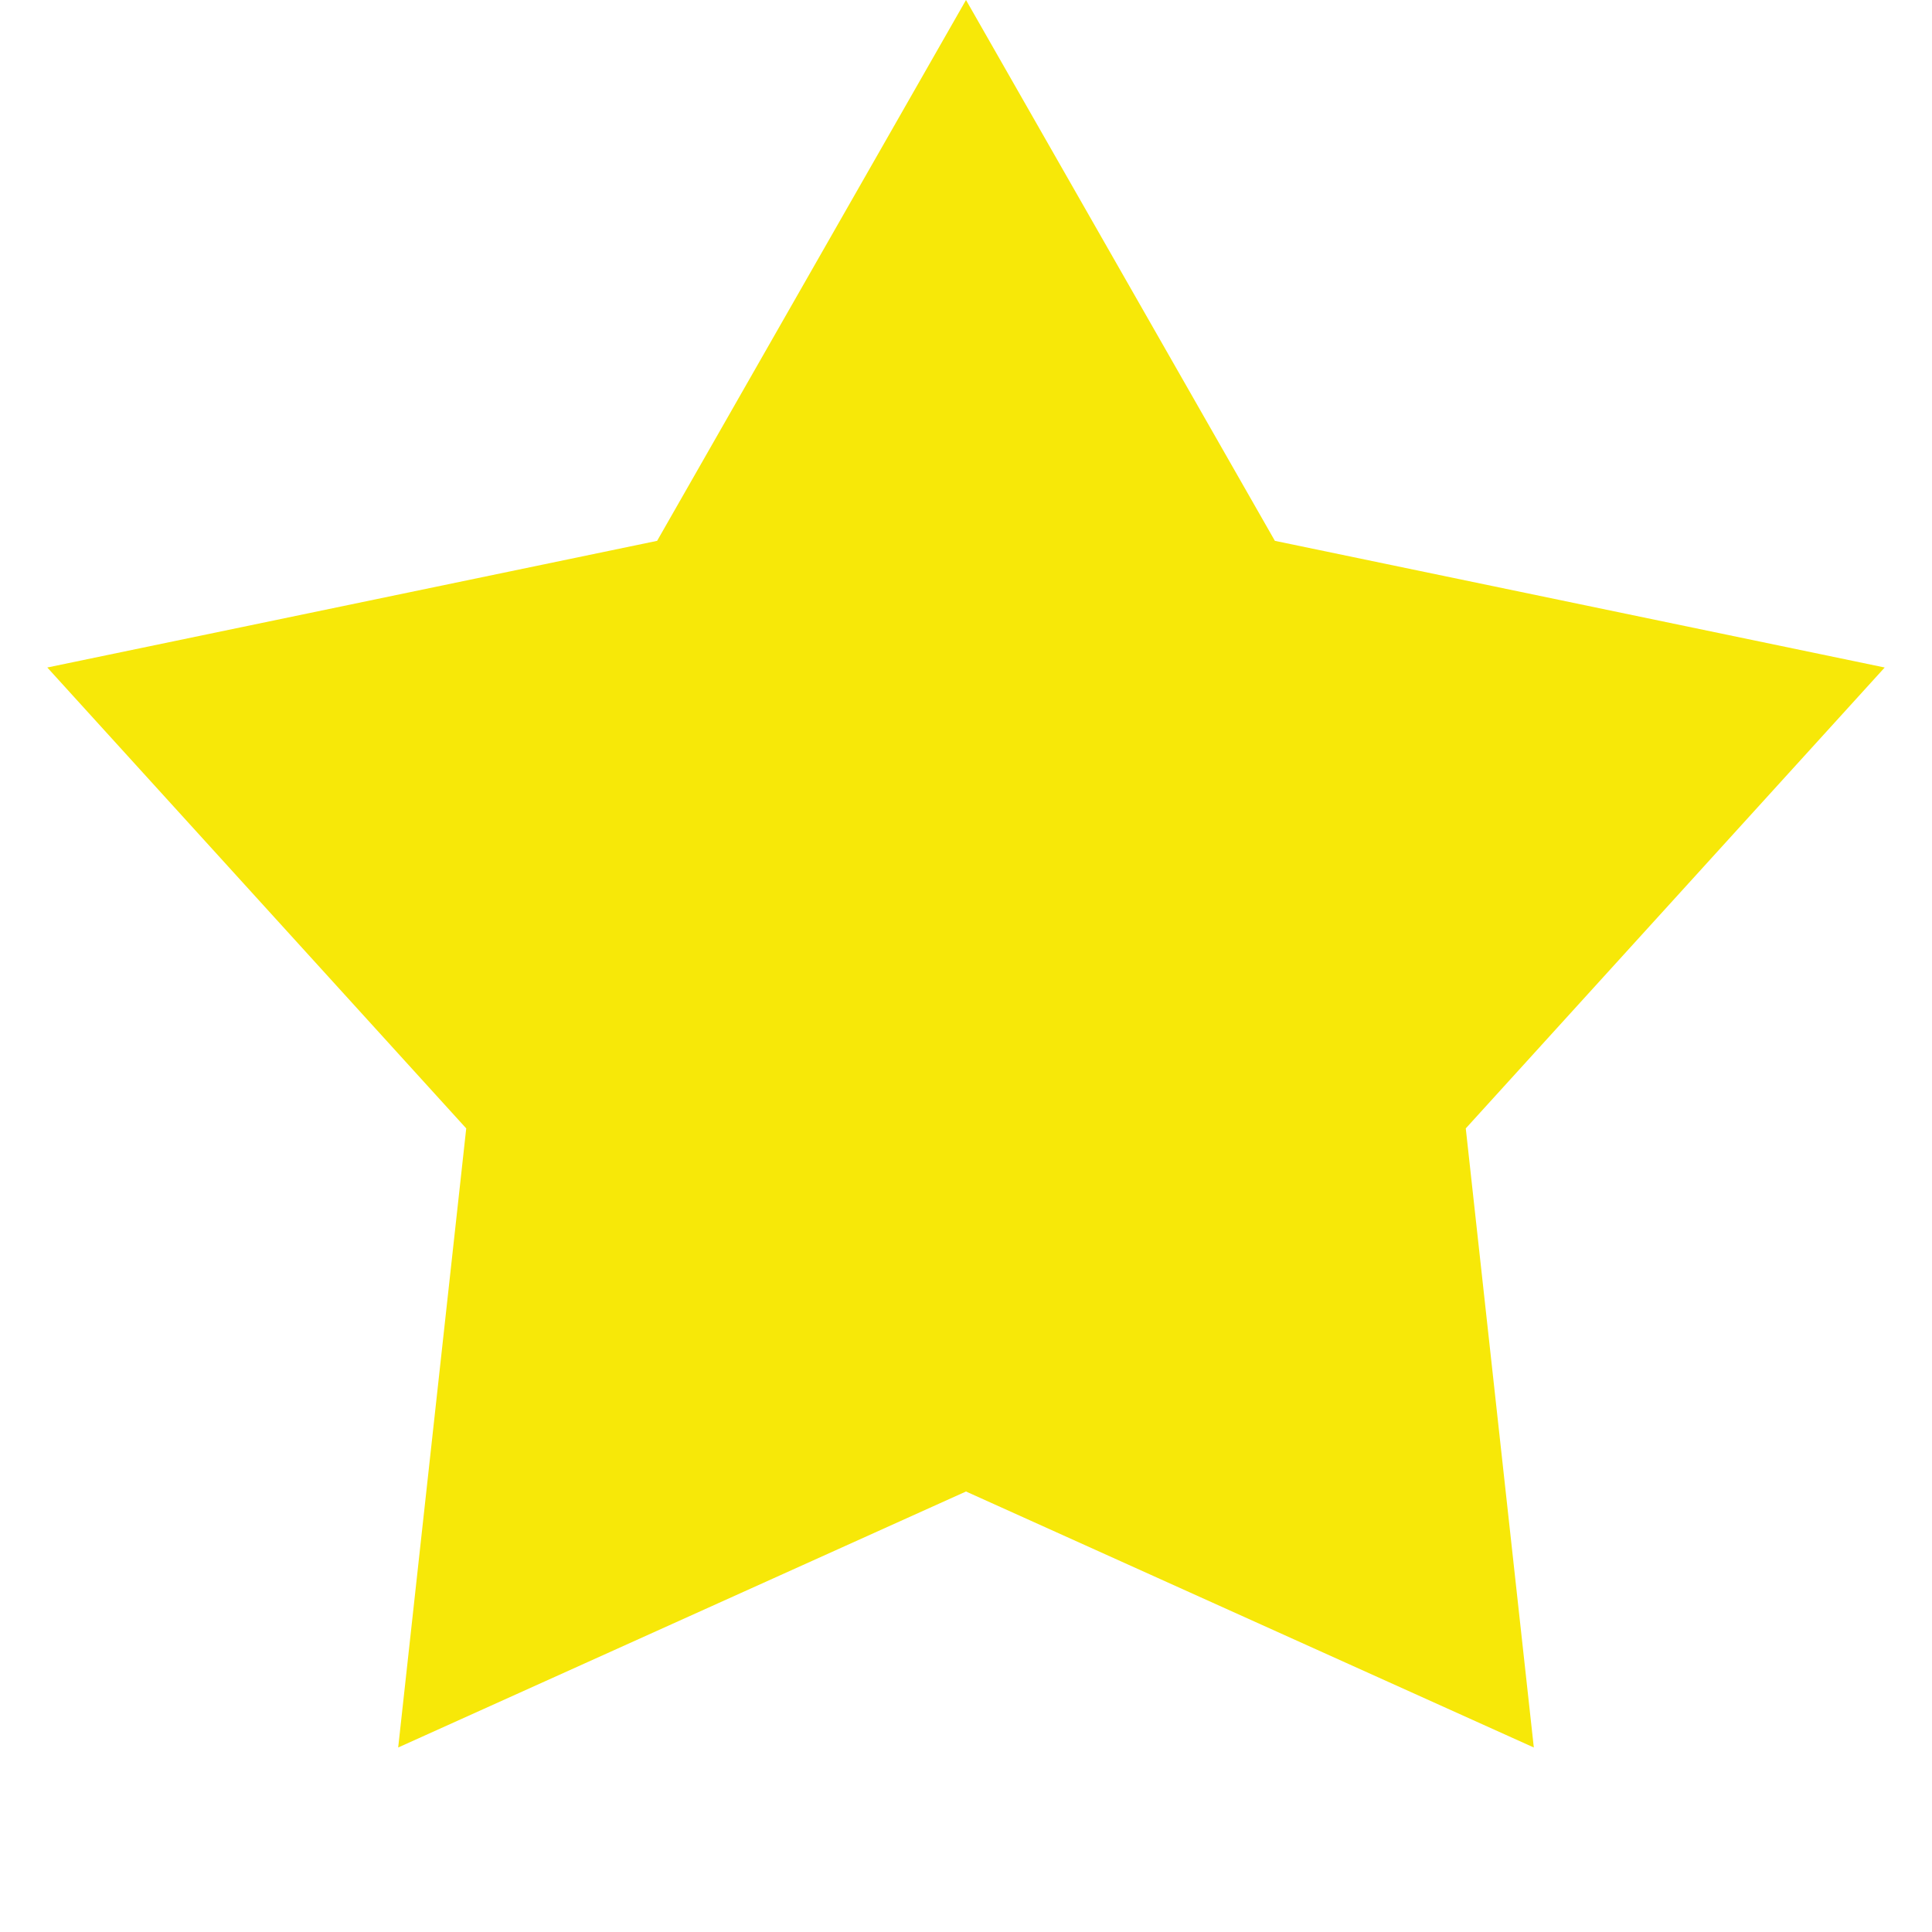
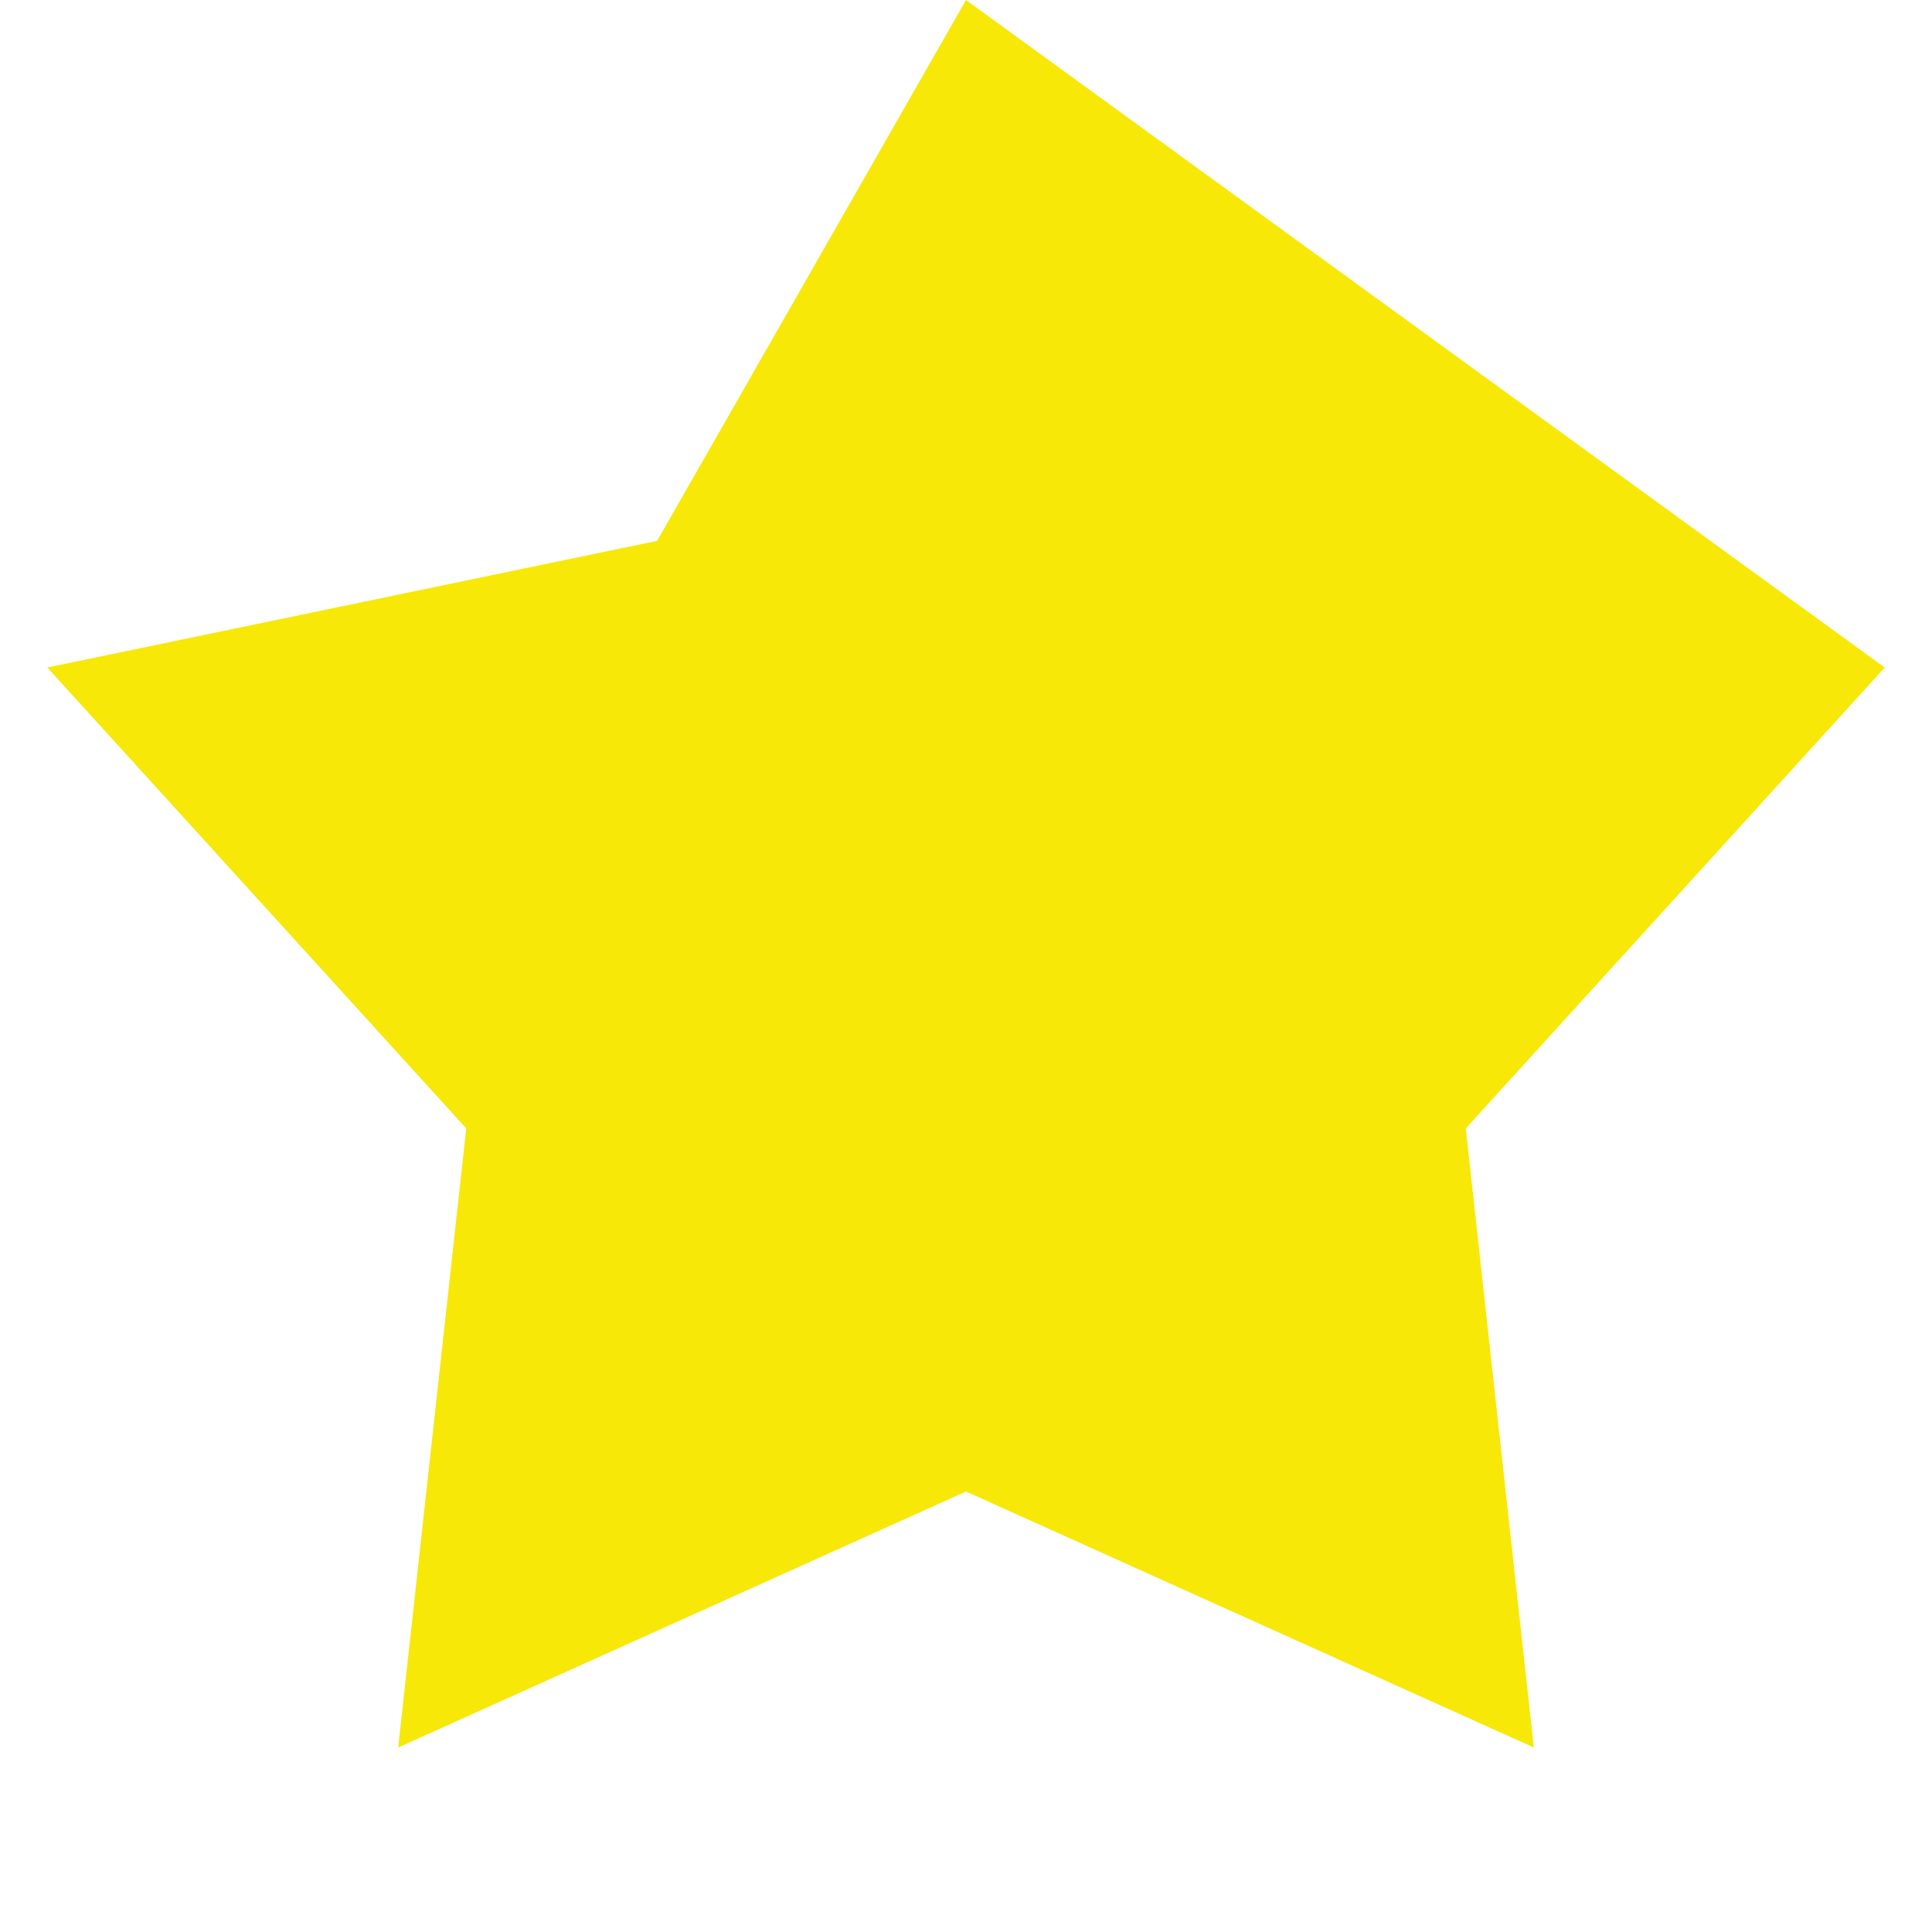
<svg xmlns="http://www.w3.org/2000/svg" width="50" height="50" viewBox="0 0 50 50" fill="none">
-   <path d="M25 0L32.994 13.997L48.776 17.275L37.934 29.203L39.695 45.225L25 38.6L10.305 45.225L12.066 29.203L1.224 17.275L17.006 13.997L25 0Z" fill="#F7E808" />
+   <path d="M25 0L48.776 17.275L37.934 29.203L39.695 45.225L25 38.6L10.305 45.225L12.066 29.203L1.224 17.275L17.006 13.997L25 0Z" fill="#F7E808" />
</svg>